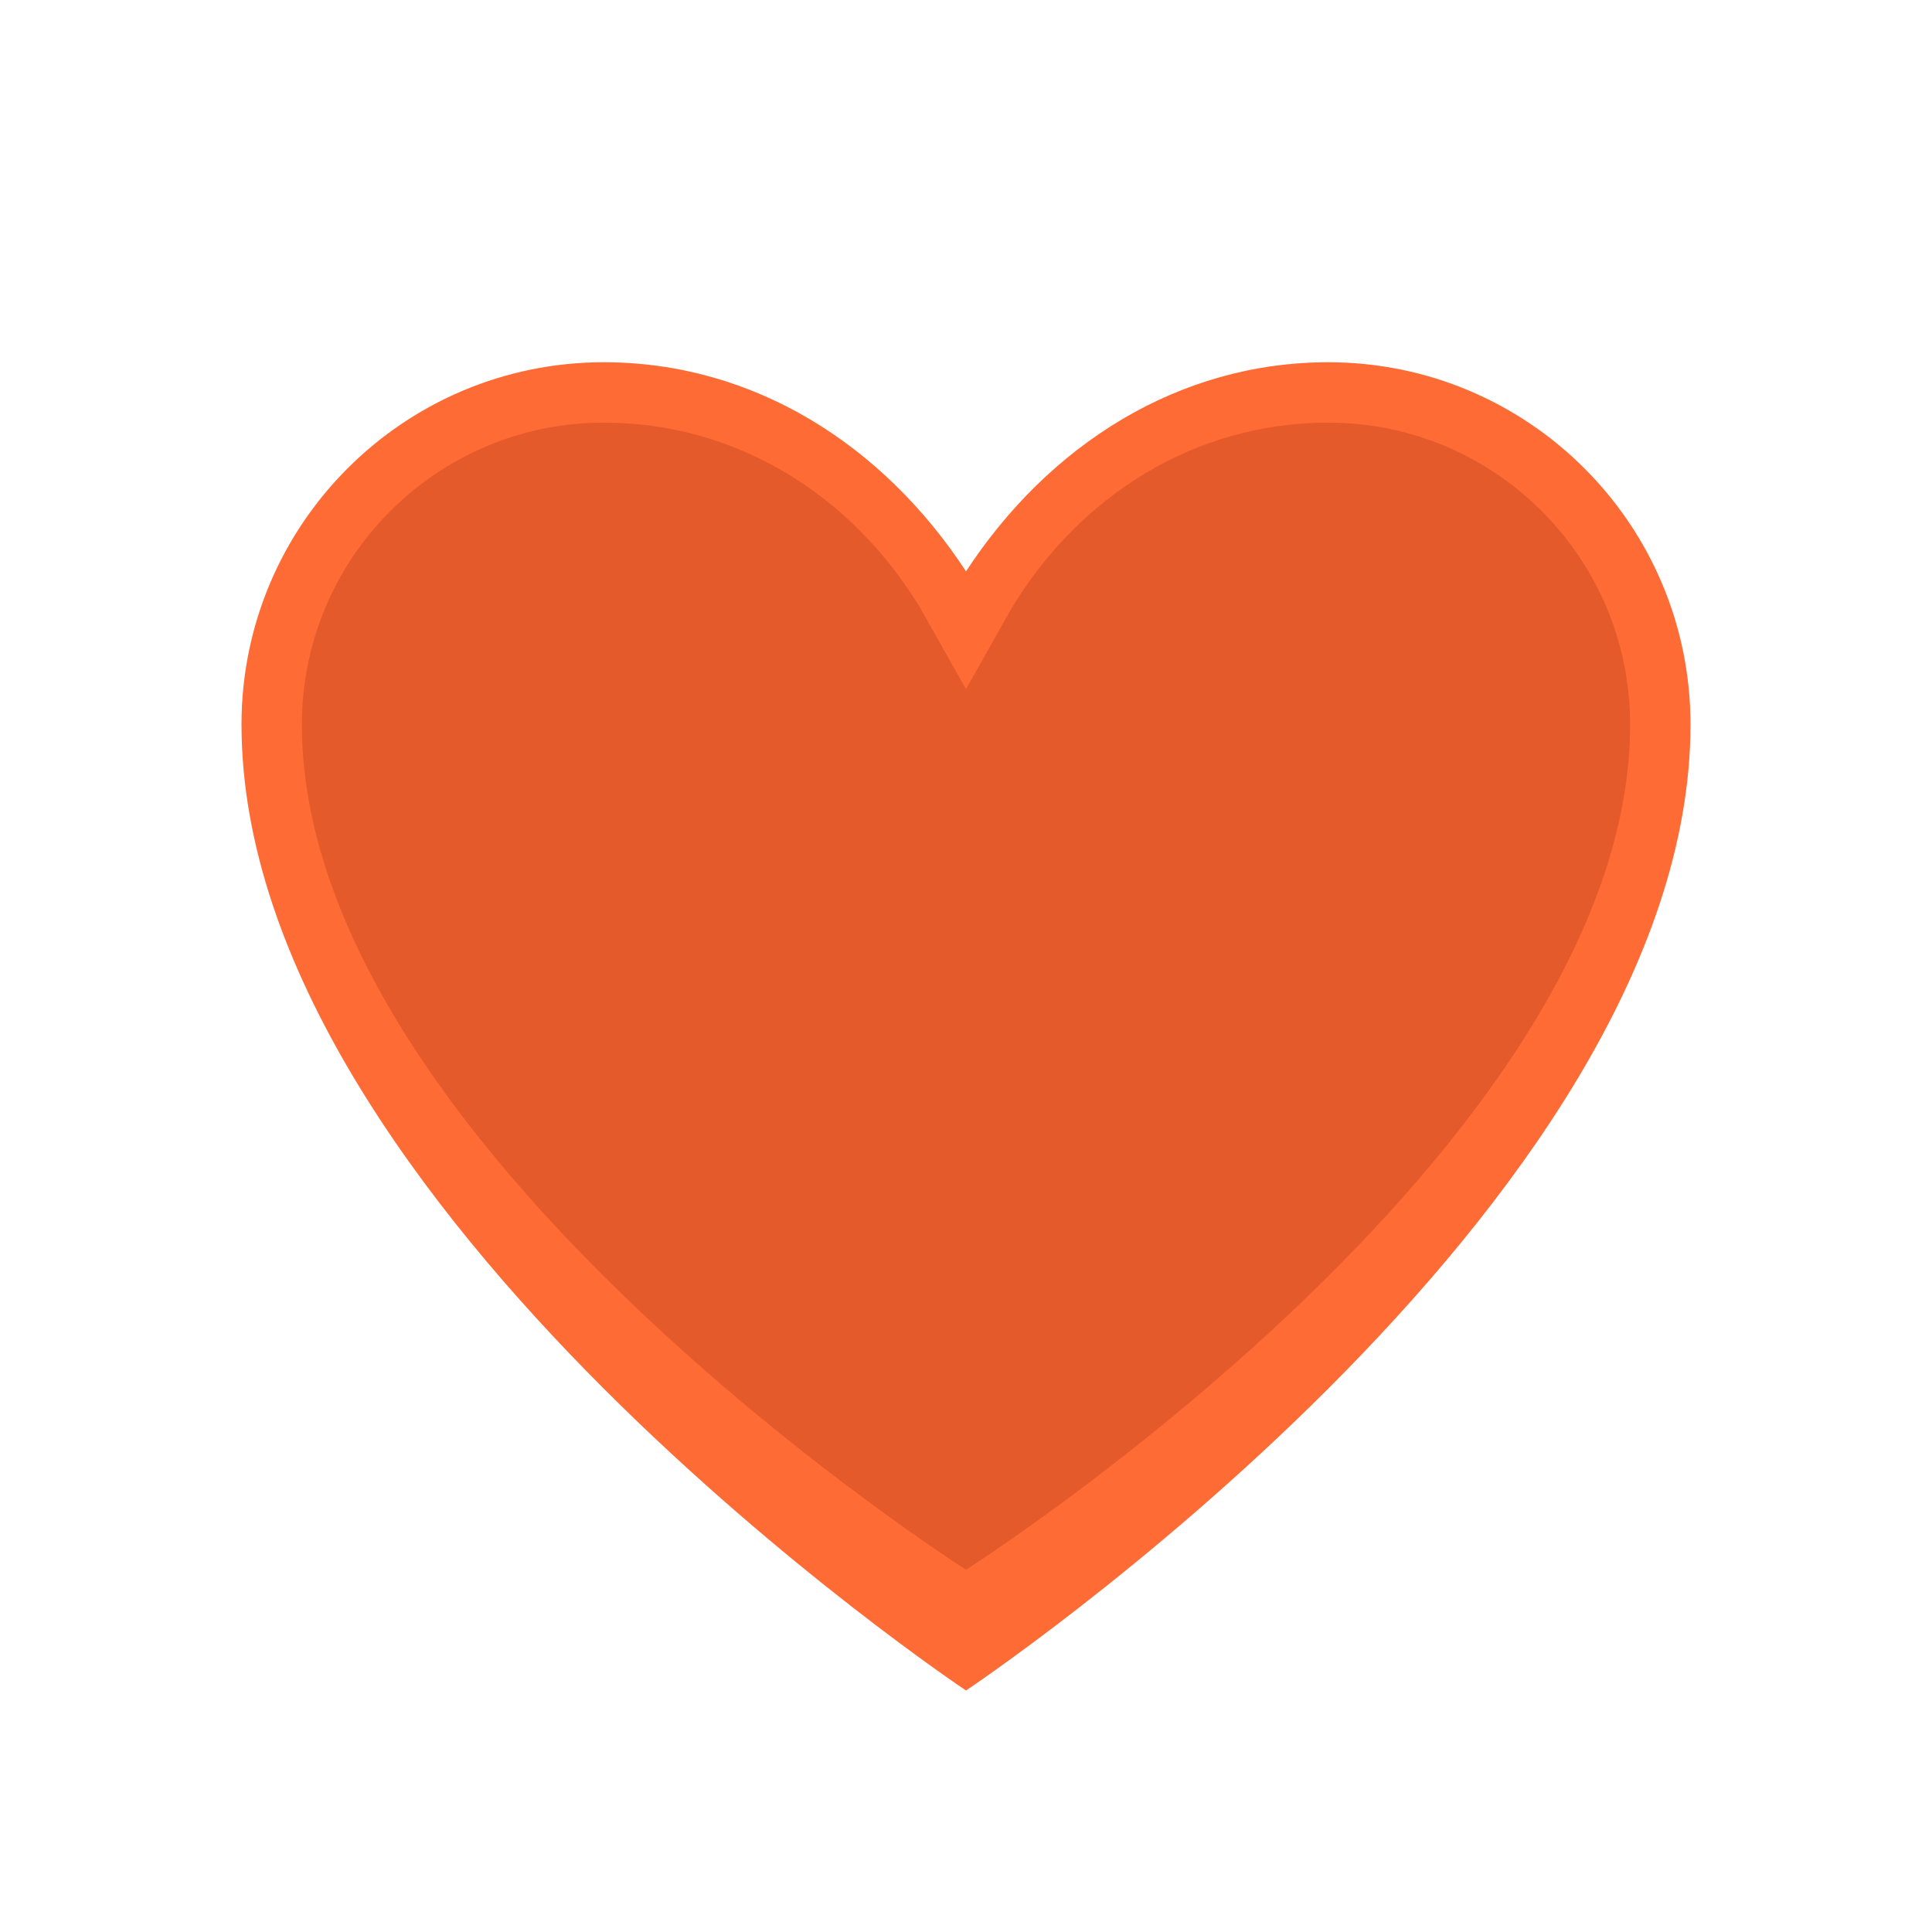
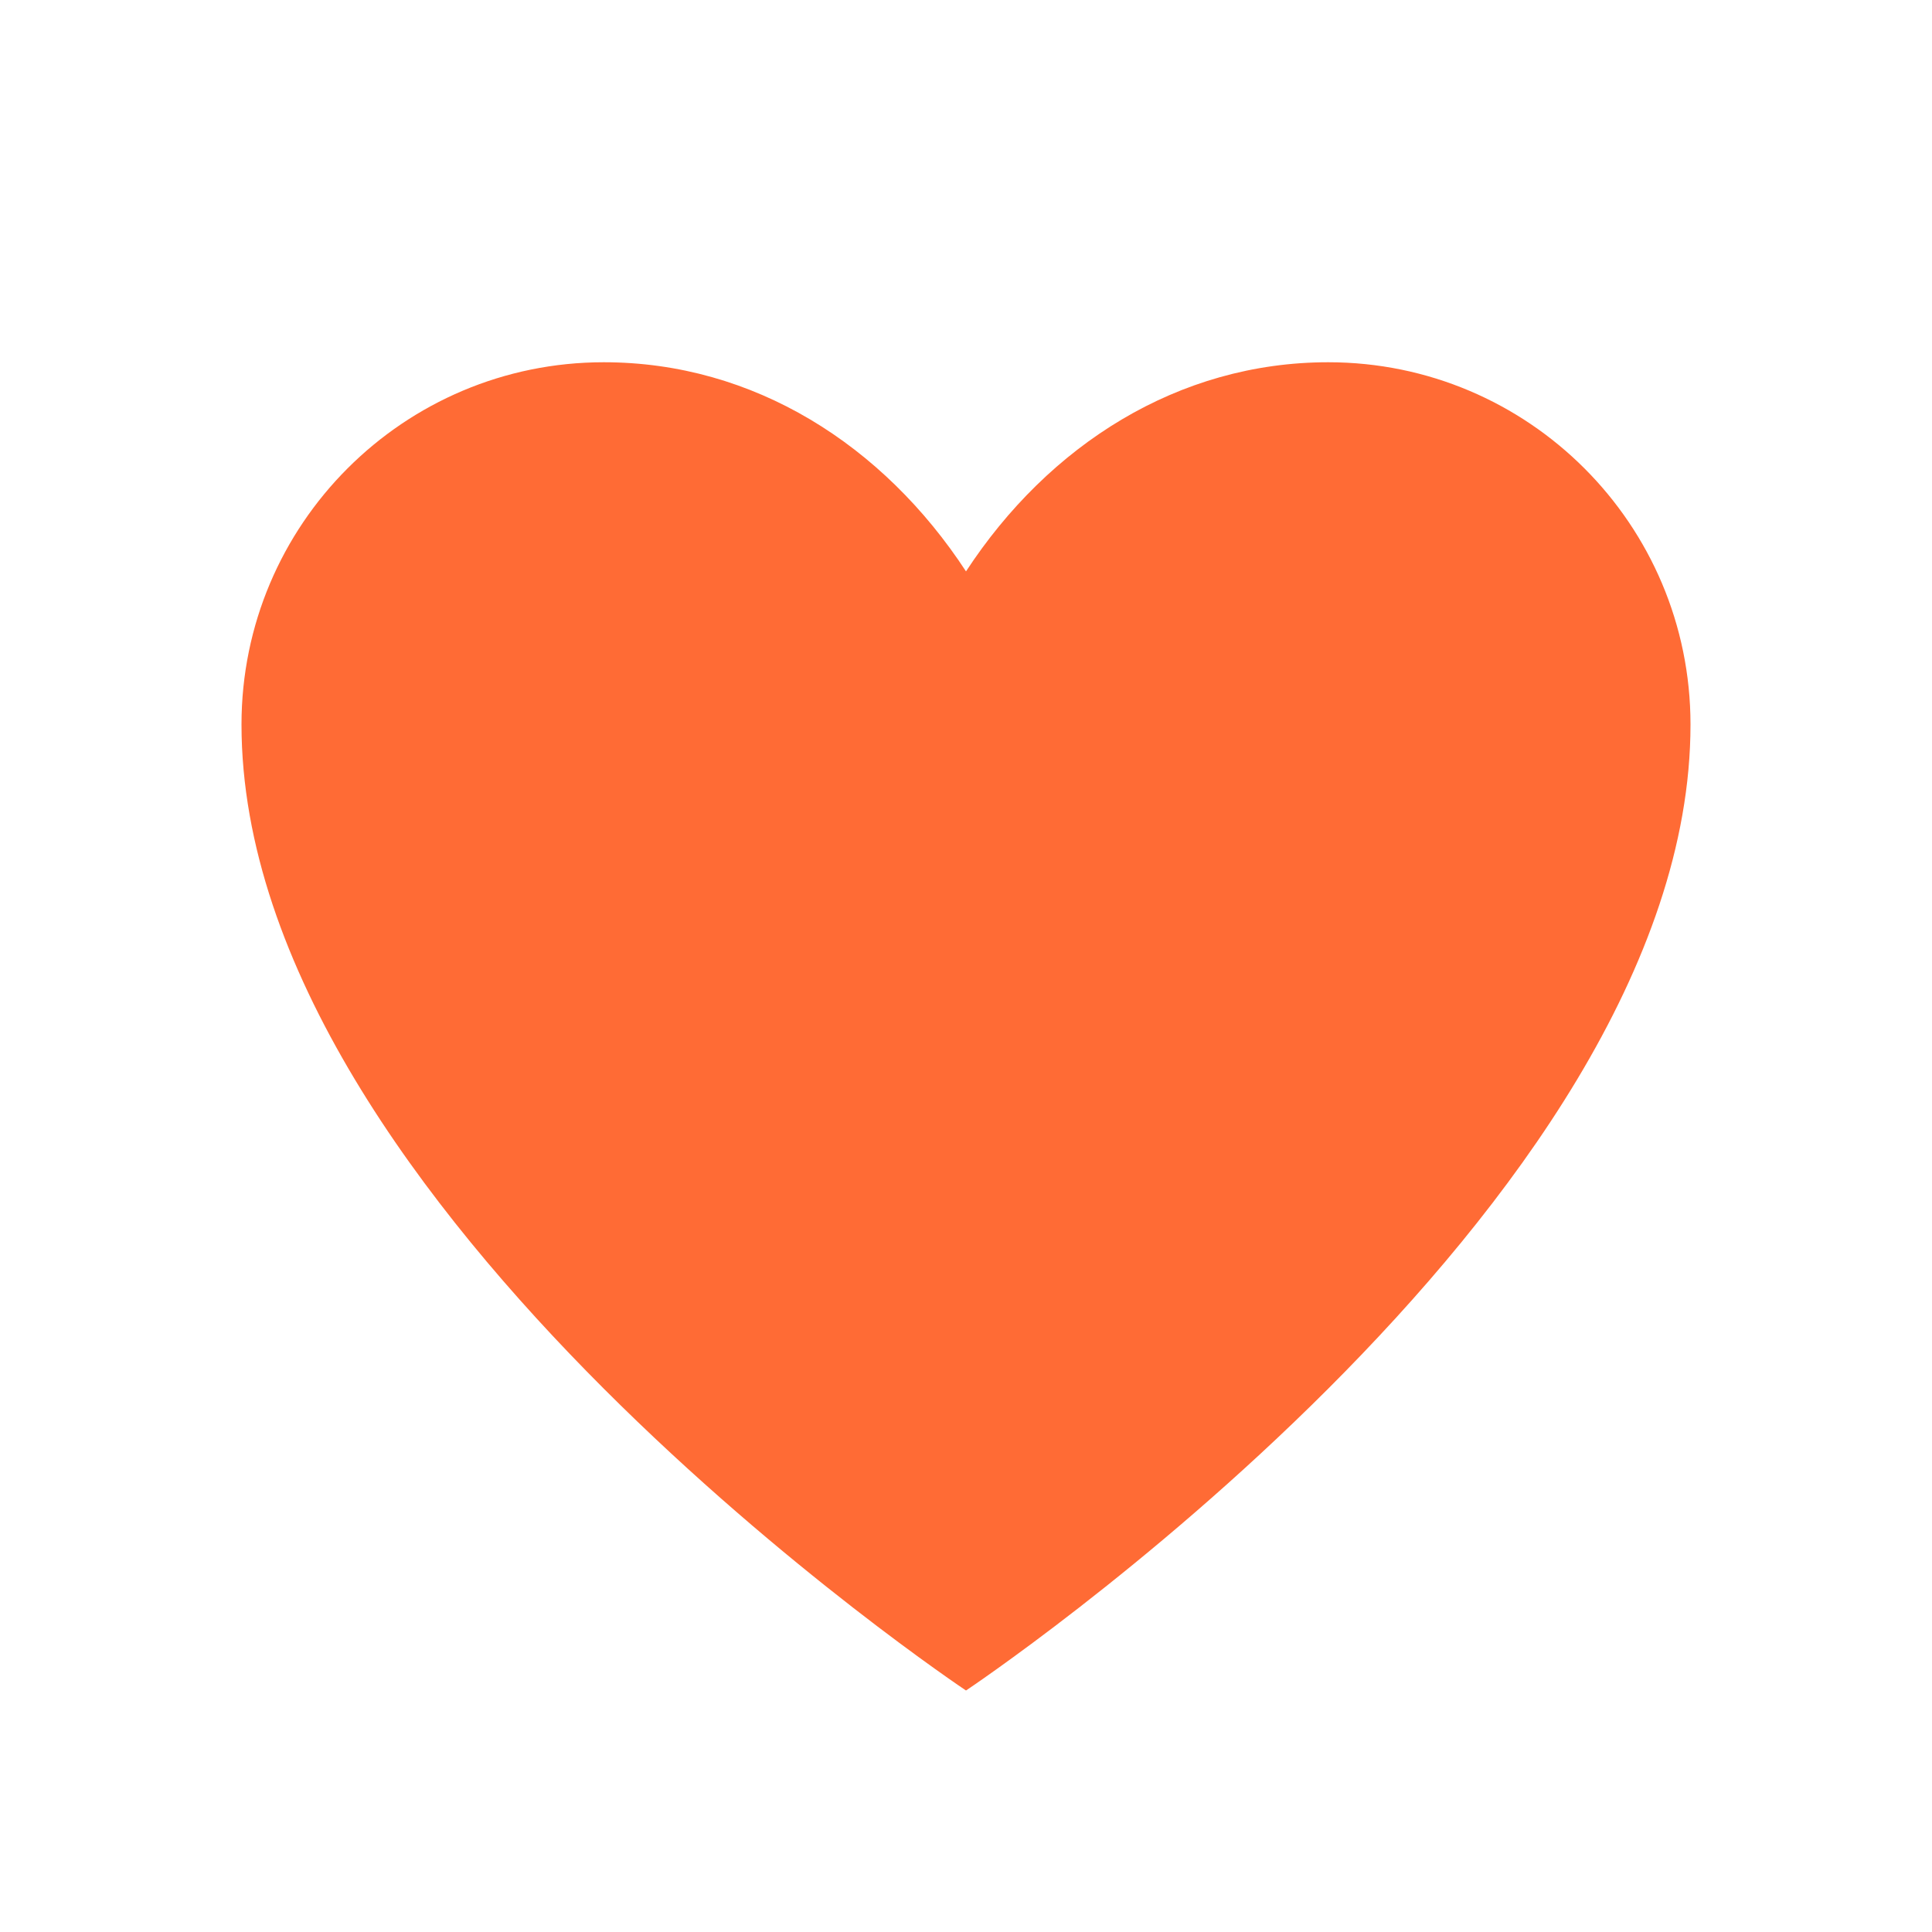
<svg xmlns="http://www.w3.org/2000/svg" width="32" height="32" viewBox="0 0 32 32" fill="none">
  <path d="M16 28C16 28 4 20 4 12C4 8.686 6.686 6 10 6C12.485 6 14.631 7.371 16 9.464C17.369 7.371 19.515 6 22 6C25.314 6 28 8.686 28 12C28 20 16 28 16 28Z" fill="#FF6B35" />
-   <path d="M16 26C16 26 5 19 5 12C5 9.239 7.239 7 10 7C12.209 7 14.117 8.21 15.243 10.071L16 11.414L16.757 10.071C17.883 8.21 19.791 7 22 7C24.761 7 27 9.239 27 12C27 19 16 26 16 26Z" fill="#E55A2B" />
</svg>